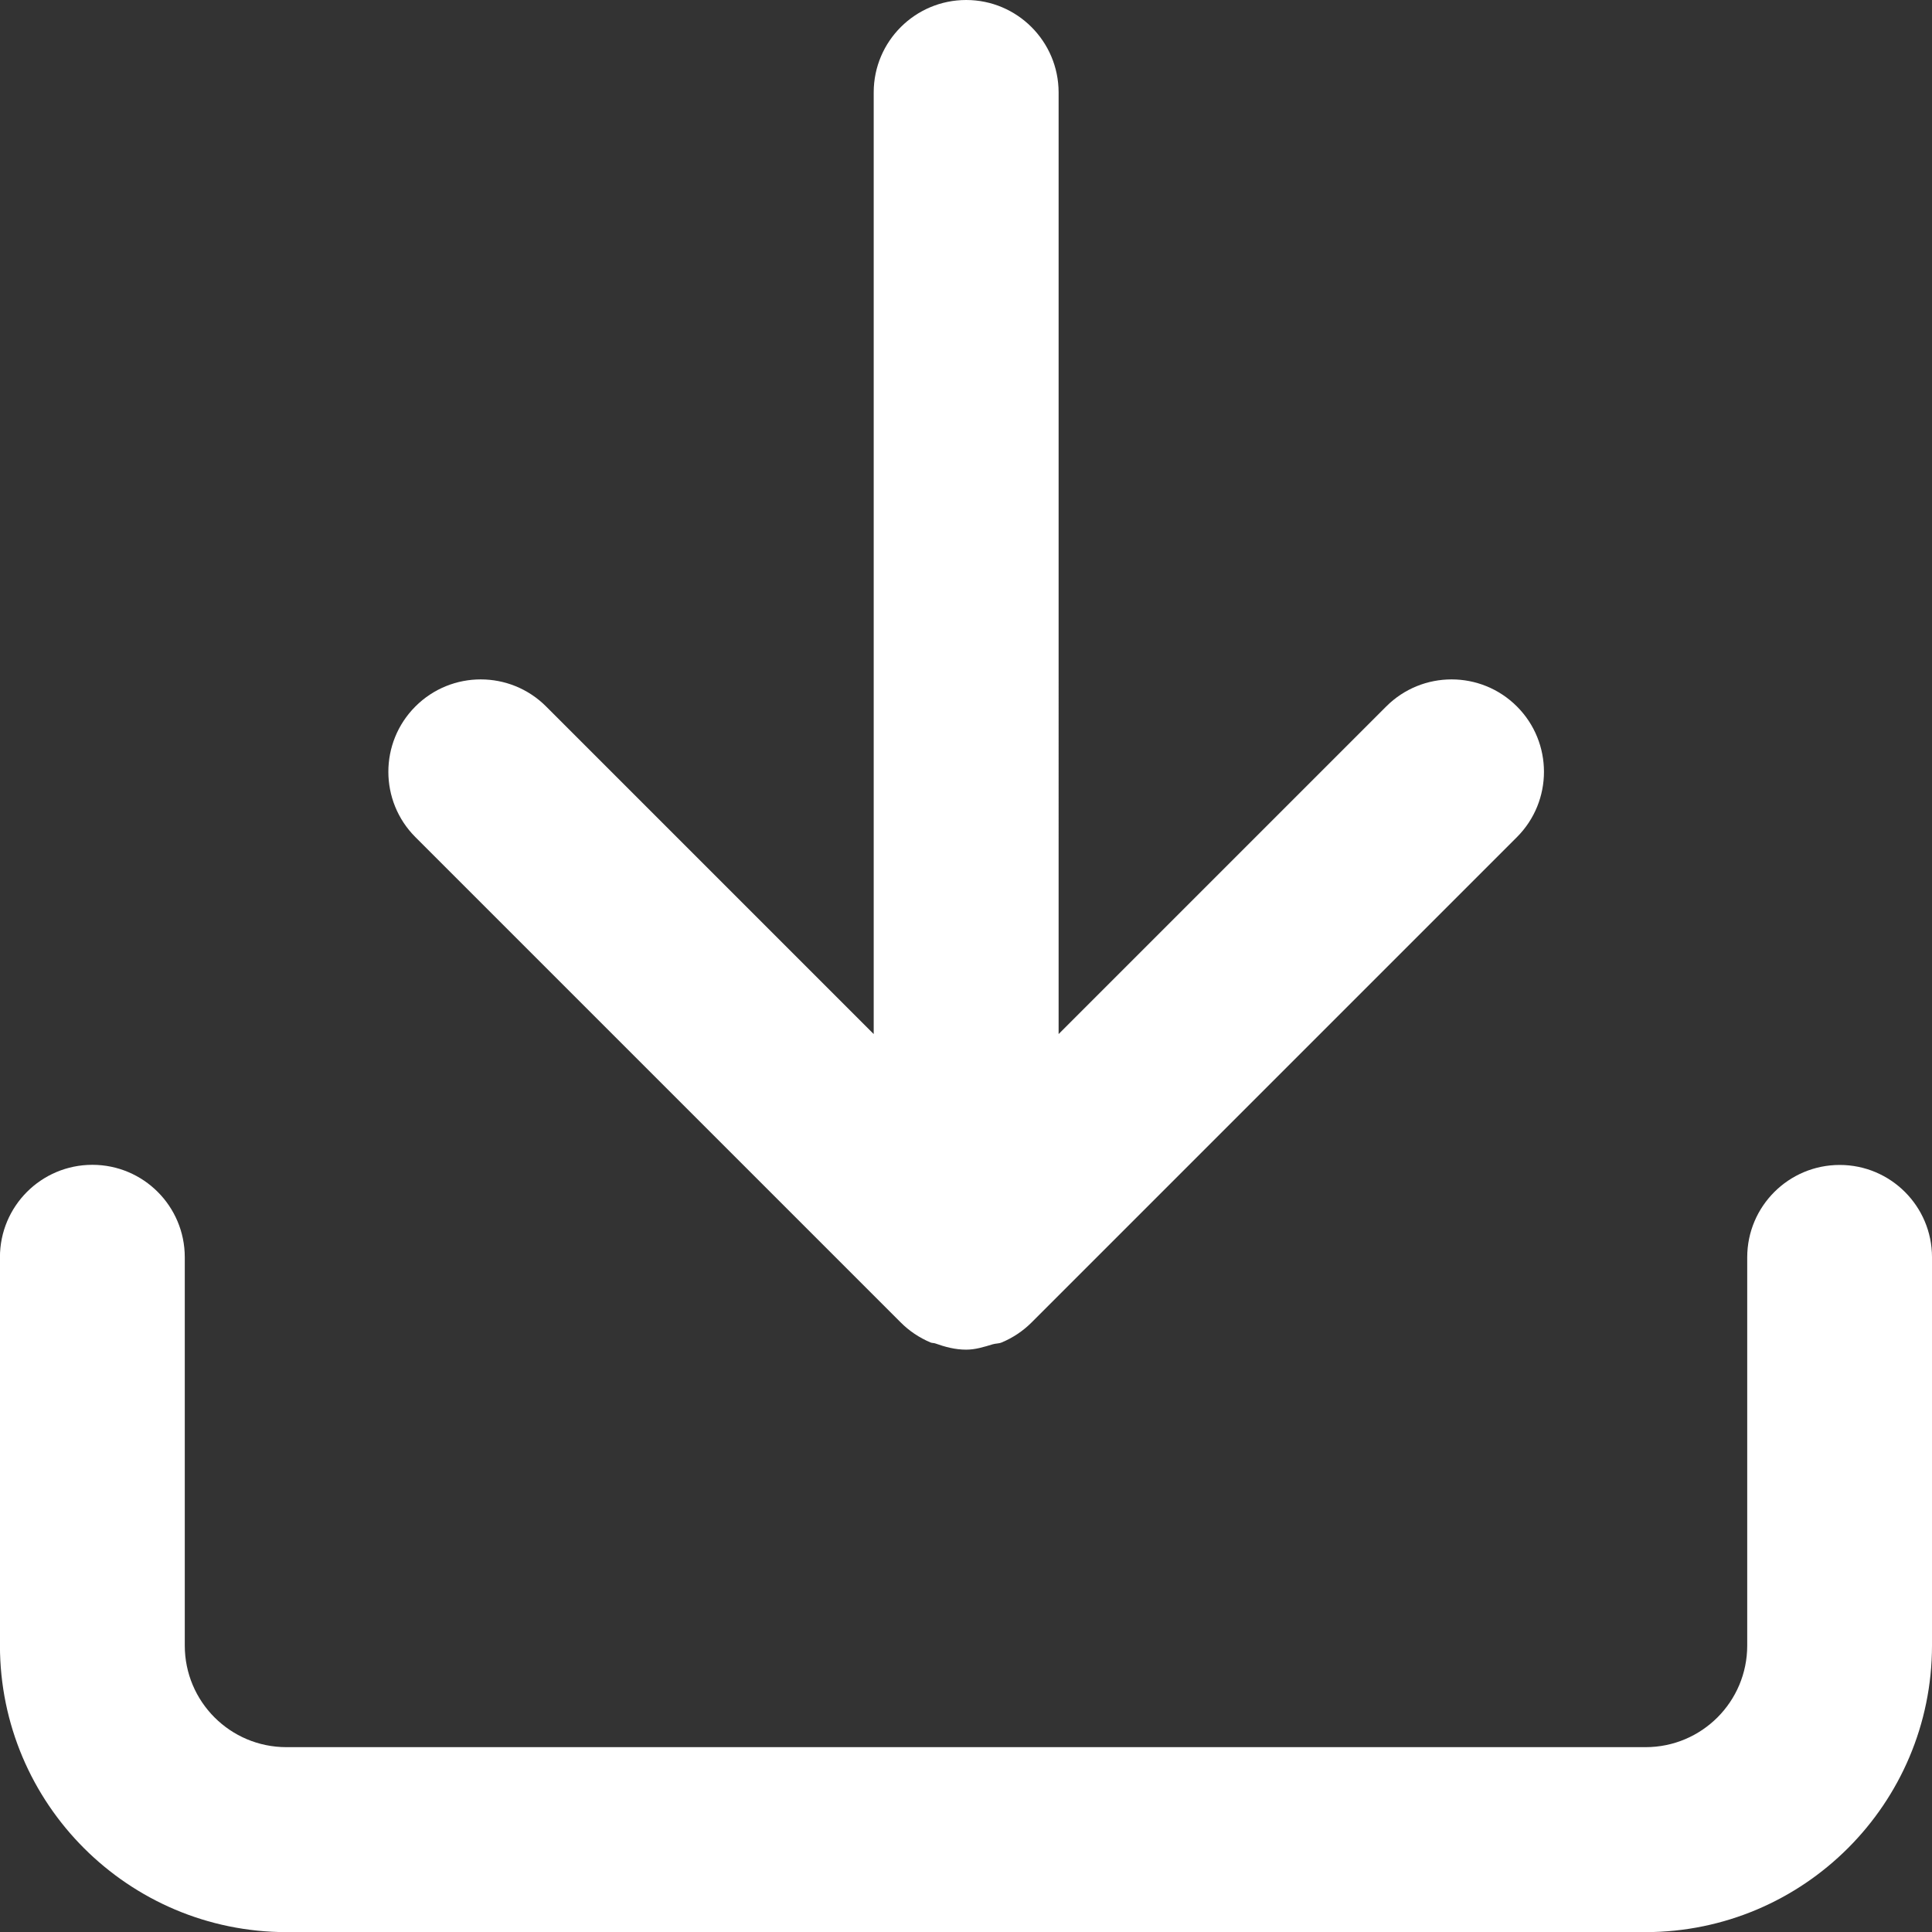
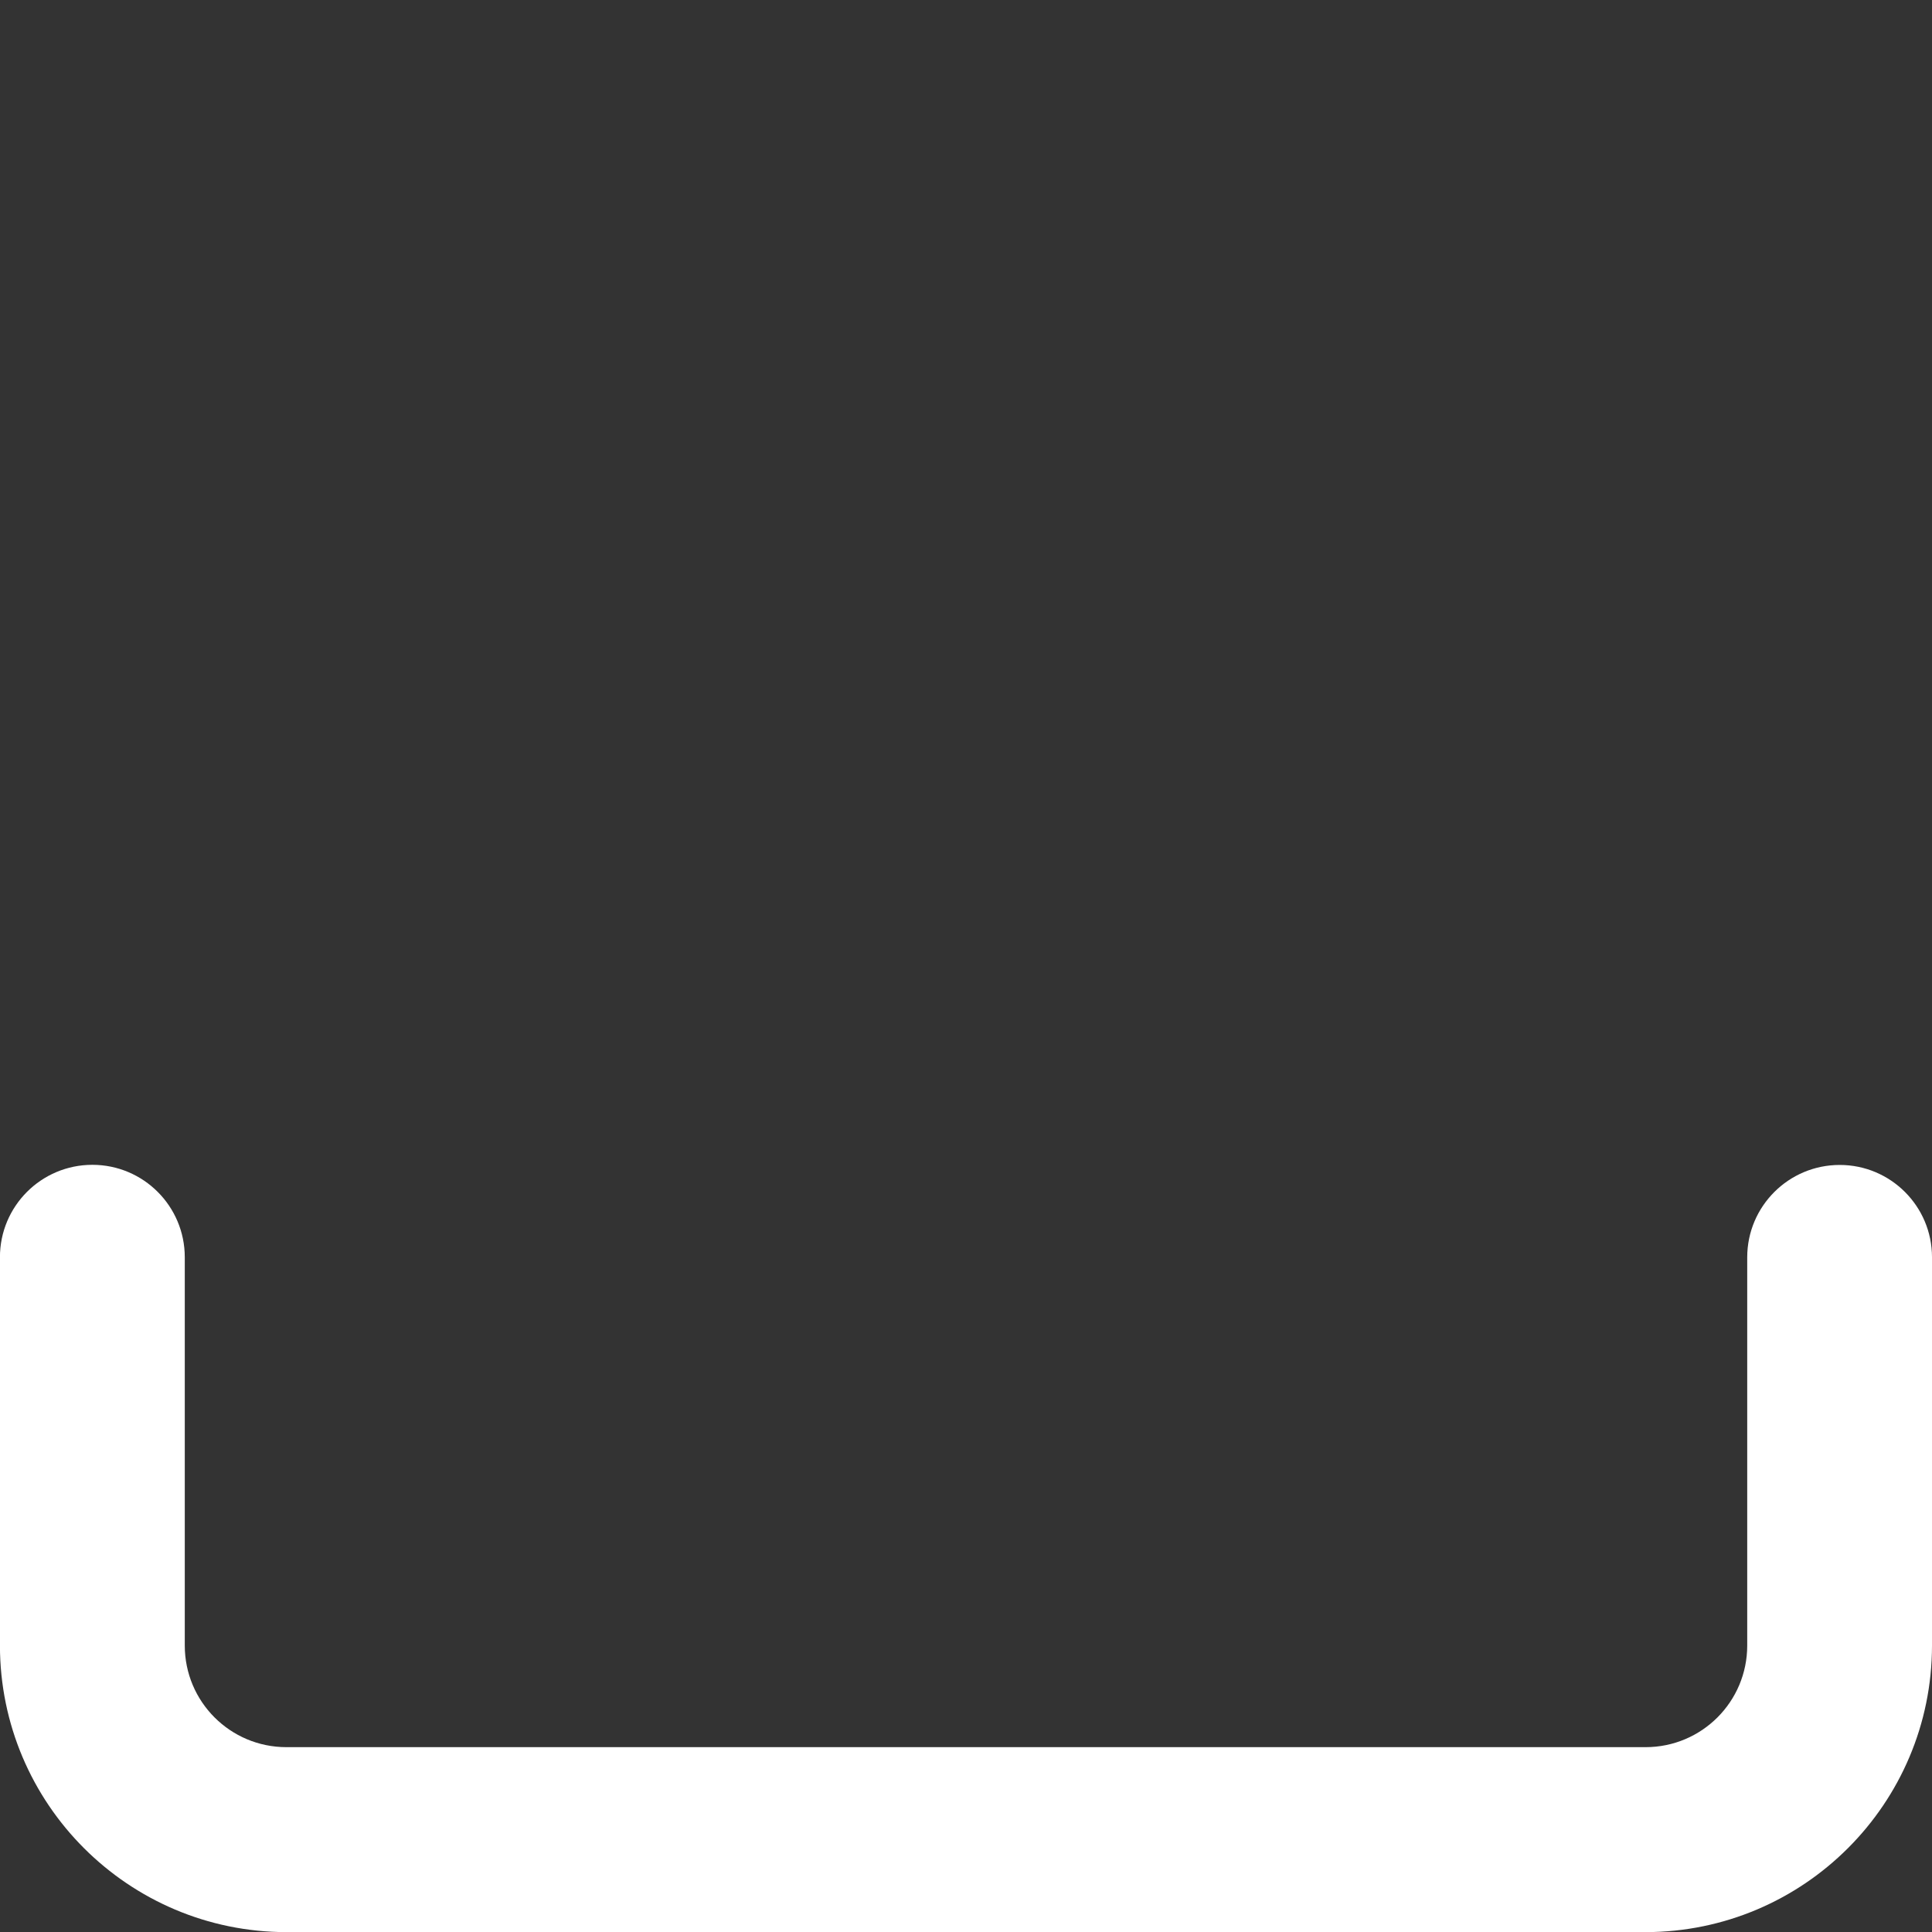
<svg xmlns="http://www.w3.org/2000/svg" id="Laag_2" data-name="Laag 2" viewBox="0 0 299.98 300">
  <rect x="0" y="0" width="299.98" height="300" fill="#333333" stroke="none" />
  <defs>
    <style>
      .cls-1 {
        fill: #fff;
        stroke-width: 0px;
      }
    </style>
  </defs>
  <g id="Laag_1-2" data-name="Laag 1">
    <g>
      <path class="cls-1" d="m285.65,180.88c-7.92,0-14.35,6.41-14.36,14.33v60.29c0,8.72-7.06,15.78-15.78,15.78H44.47c-8.72,0-15.78-7.06-15.78-15.78v-60.29c0-7.92-6.42-14.35-14.35-14.35s-14.35,6.42-14.35,14.35v60.29c.02,24.57,19.93,44.48,44.5,44.5h211.02c24.56-.04,44.45-19.94,44.47-44.5v-60.29c0-7.91-6.42-14.33-14.33-14.33Z" />
-       <path class="cls-1" d="m139.84,205.32c1.32,1.33,2.9,2.39,4.66,3.13.22.09.48.06.71.14,1.51.54,3.09.97,4.8.97,1.46,0,2.79-.43,4.12-.83.45-.14.94-.1,1.38-.28,1.76-.73,3.35-1.8,4.68-3.13l75.34-75.34c5.6-5.6,5.6-14.69,0-20.29s-14.69-5.6-20.29,0l-50.87,50.87V14.33C164.35,6.42,157.93,0,150.02,0c-7.92,0-14.35,6.41-14.36,14.33v146.23l-50.87-50.87c-5.6-5.6-14.69-5.6-20.29,0-5.6,5.6-5.6,14.69,0,20.29l75.34,75.34Z" />
    </g>
  </g>
</svg>